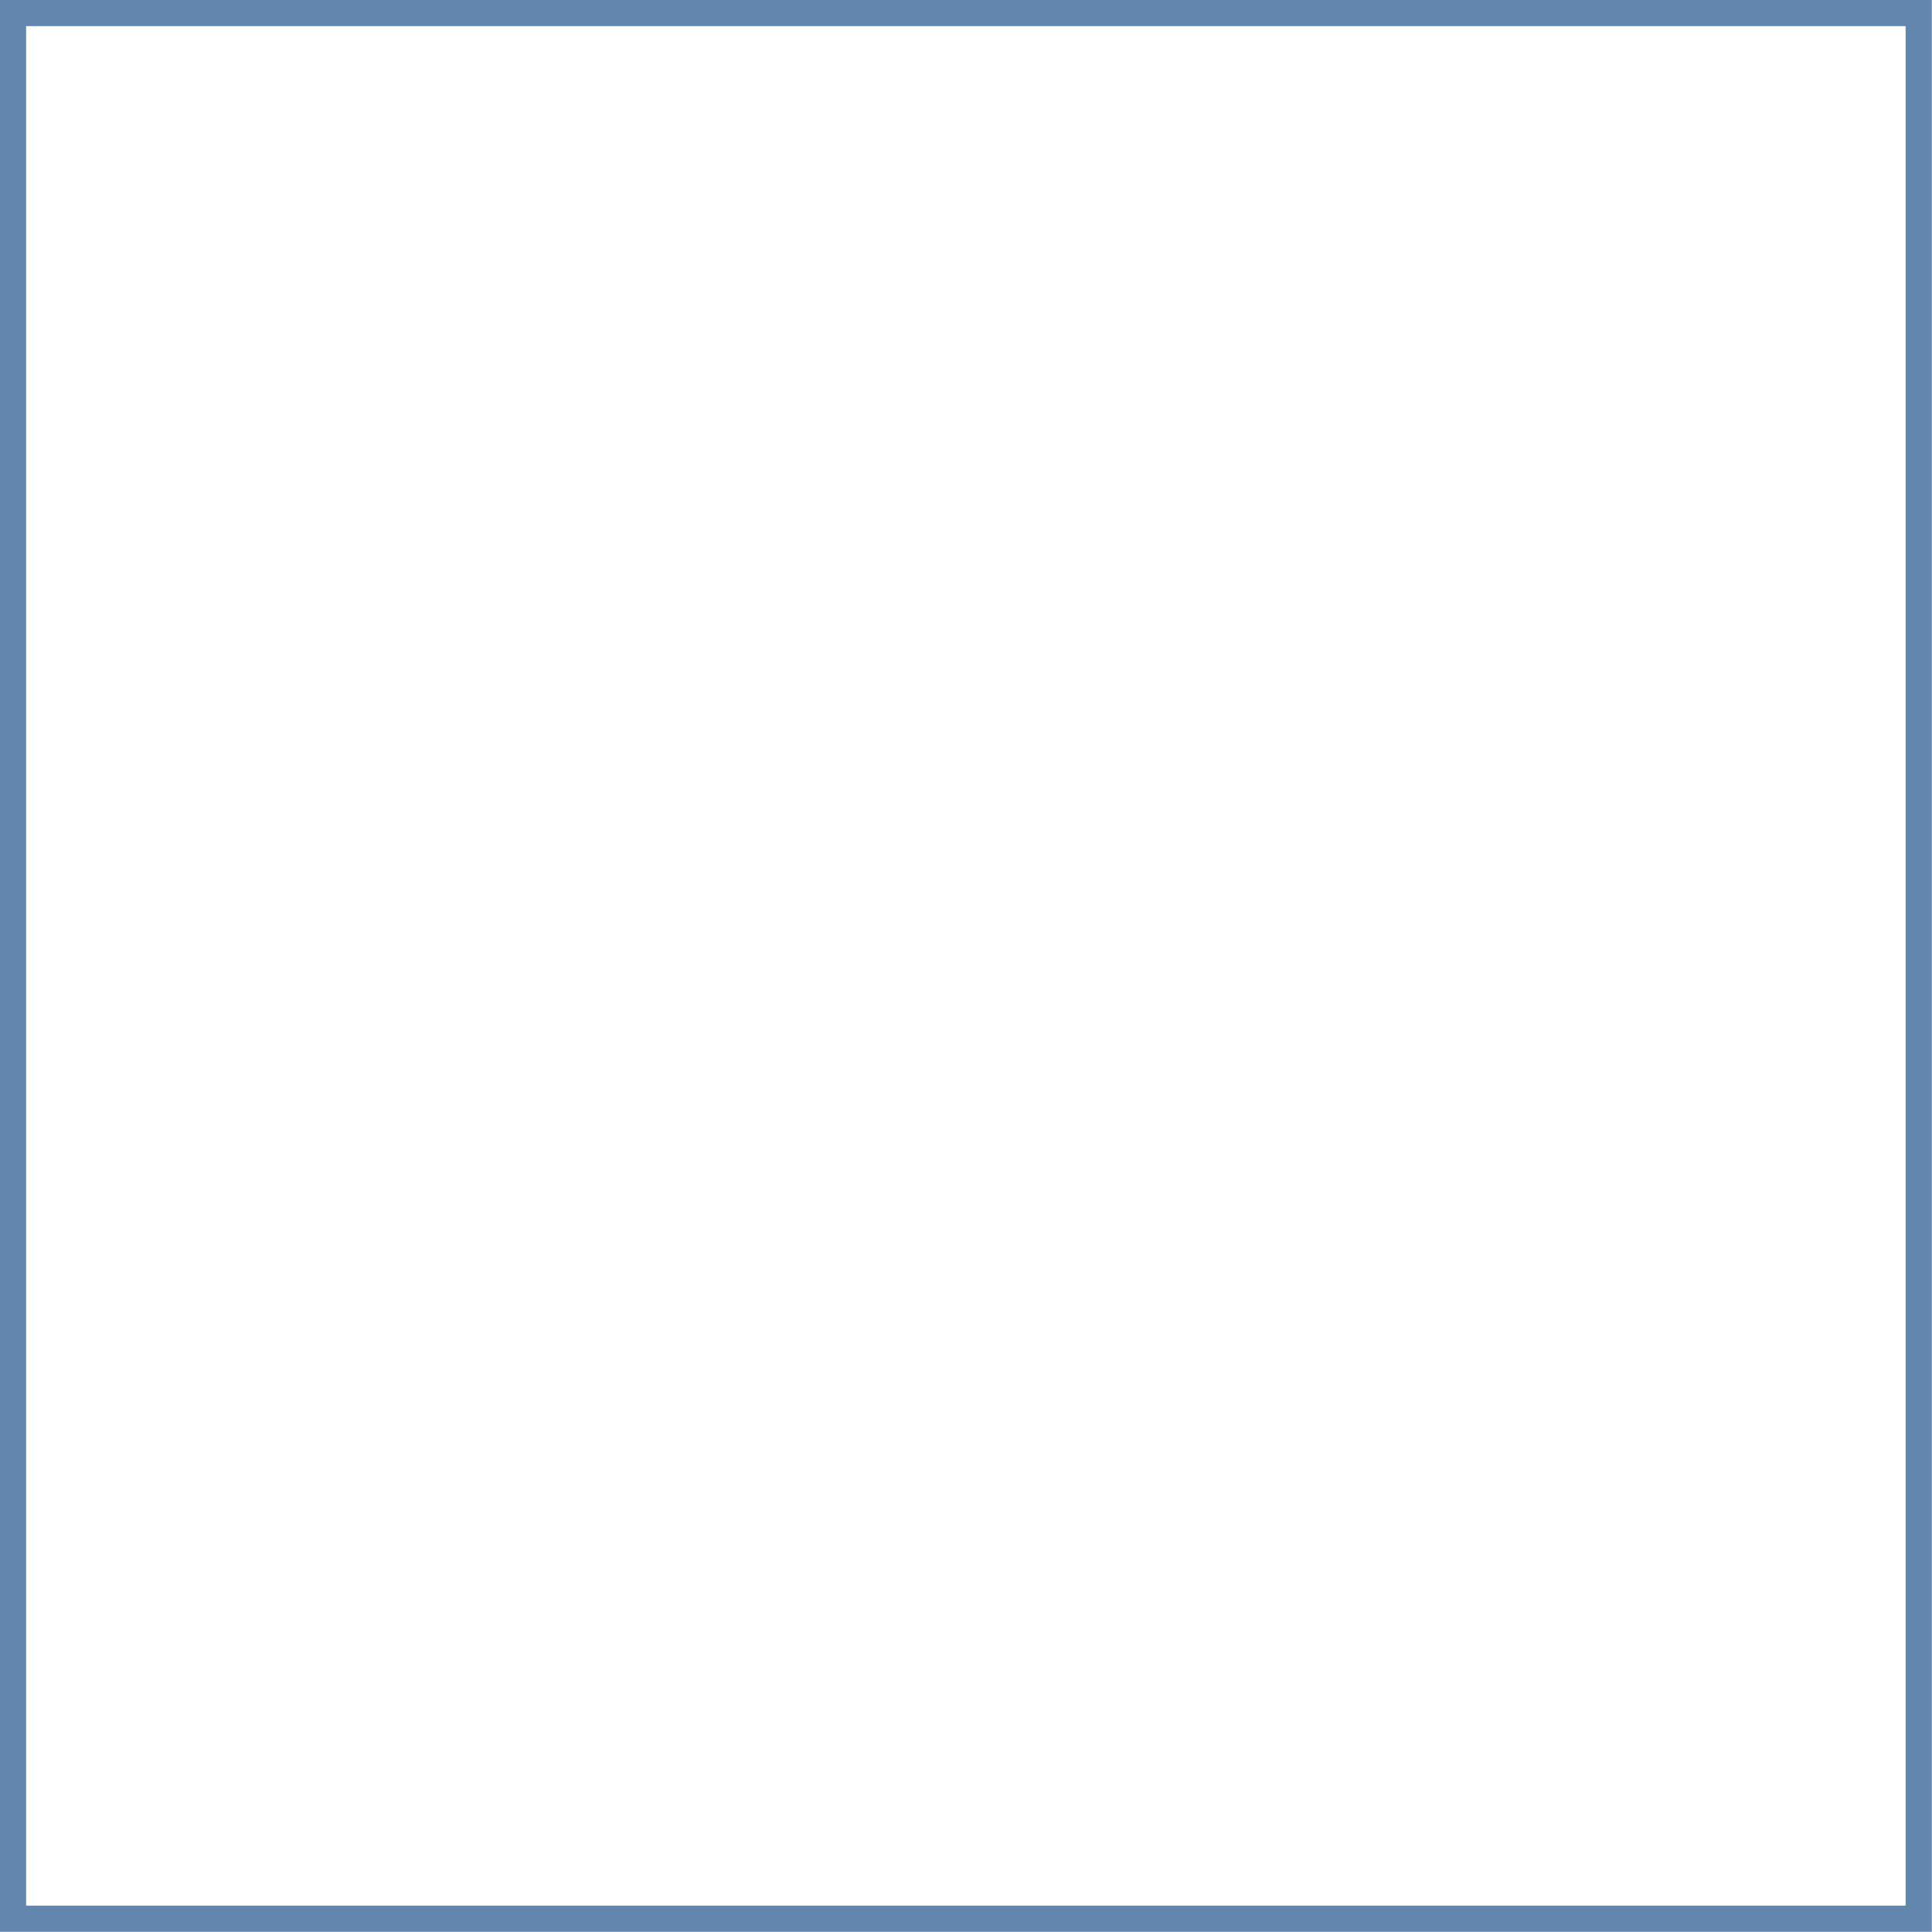
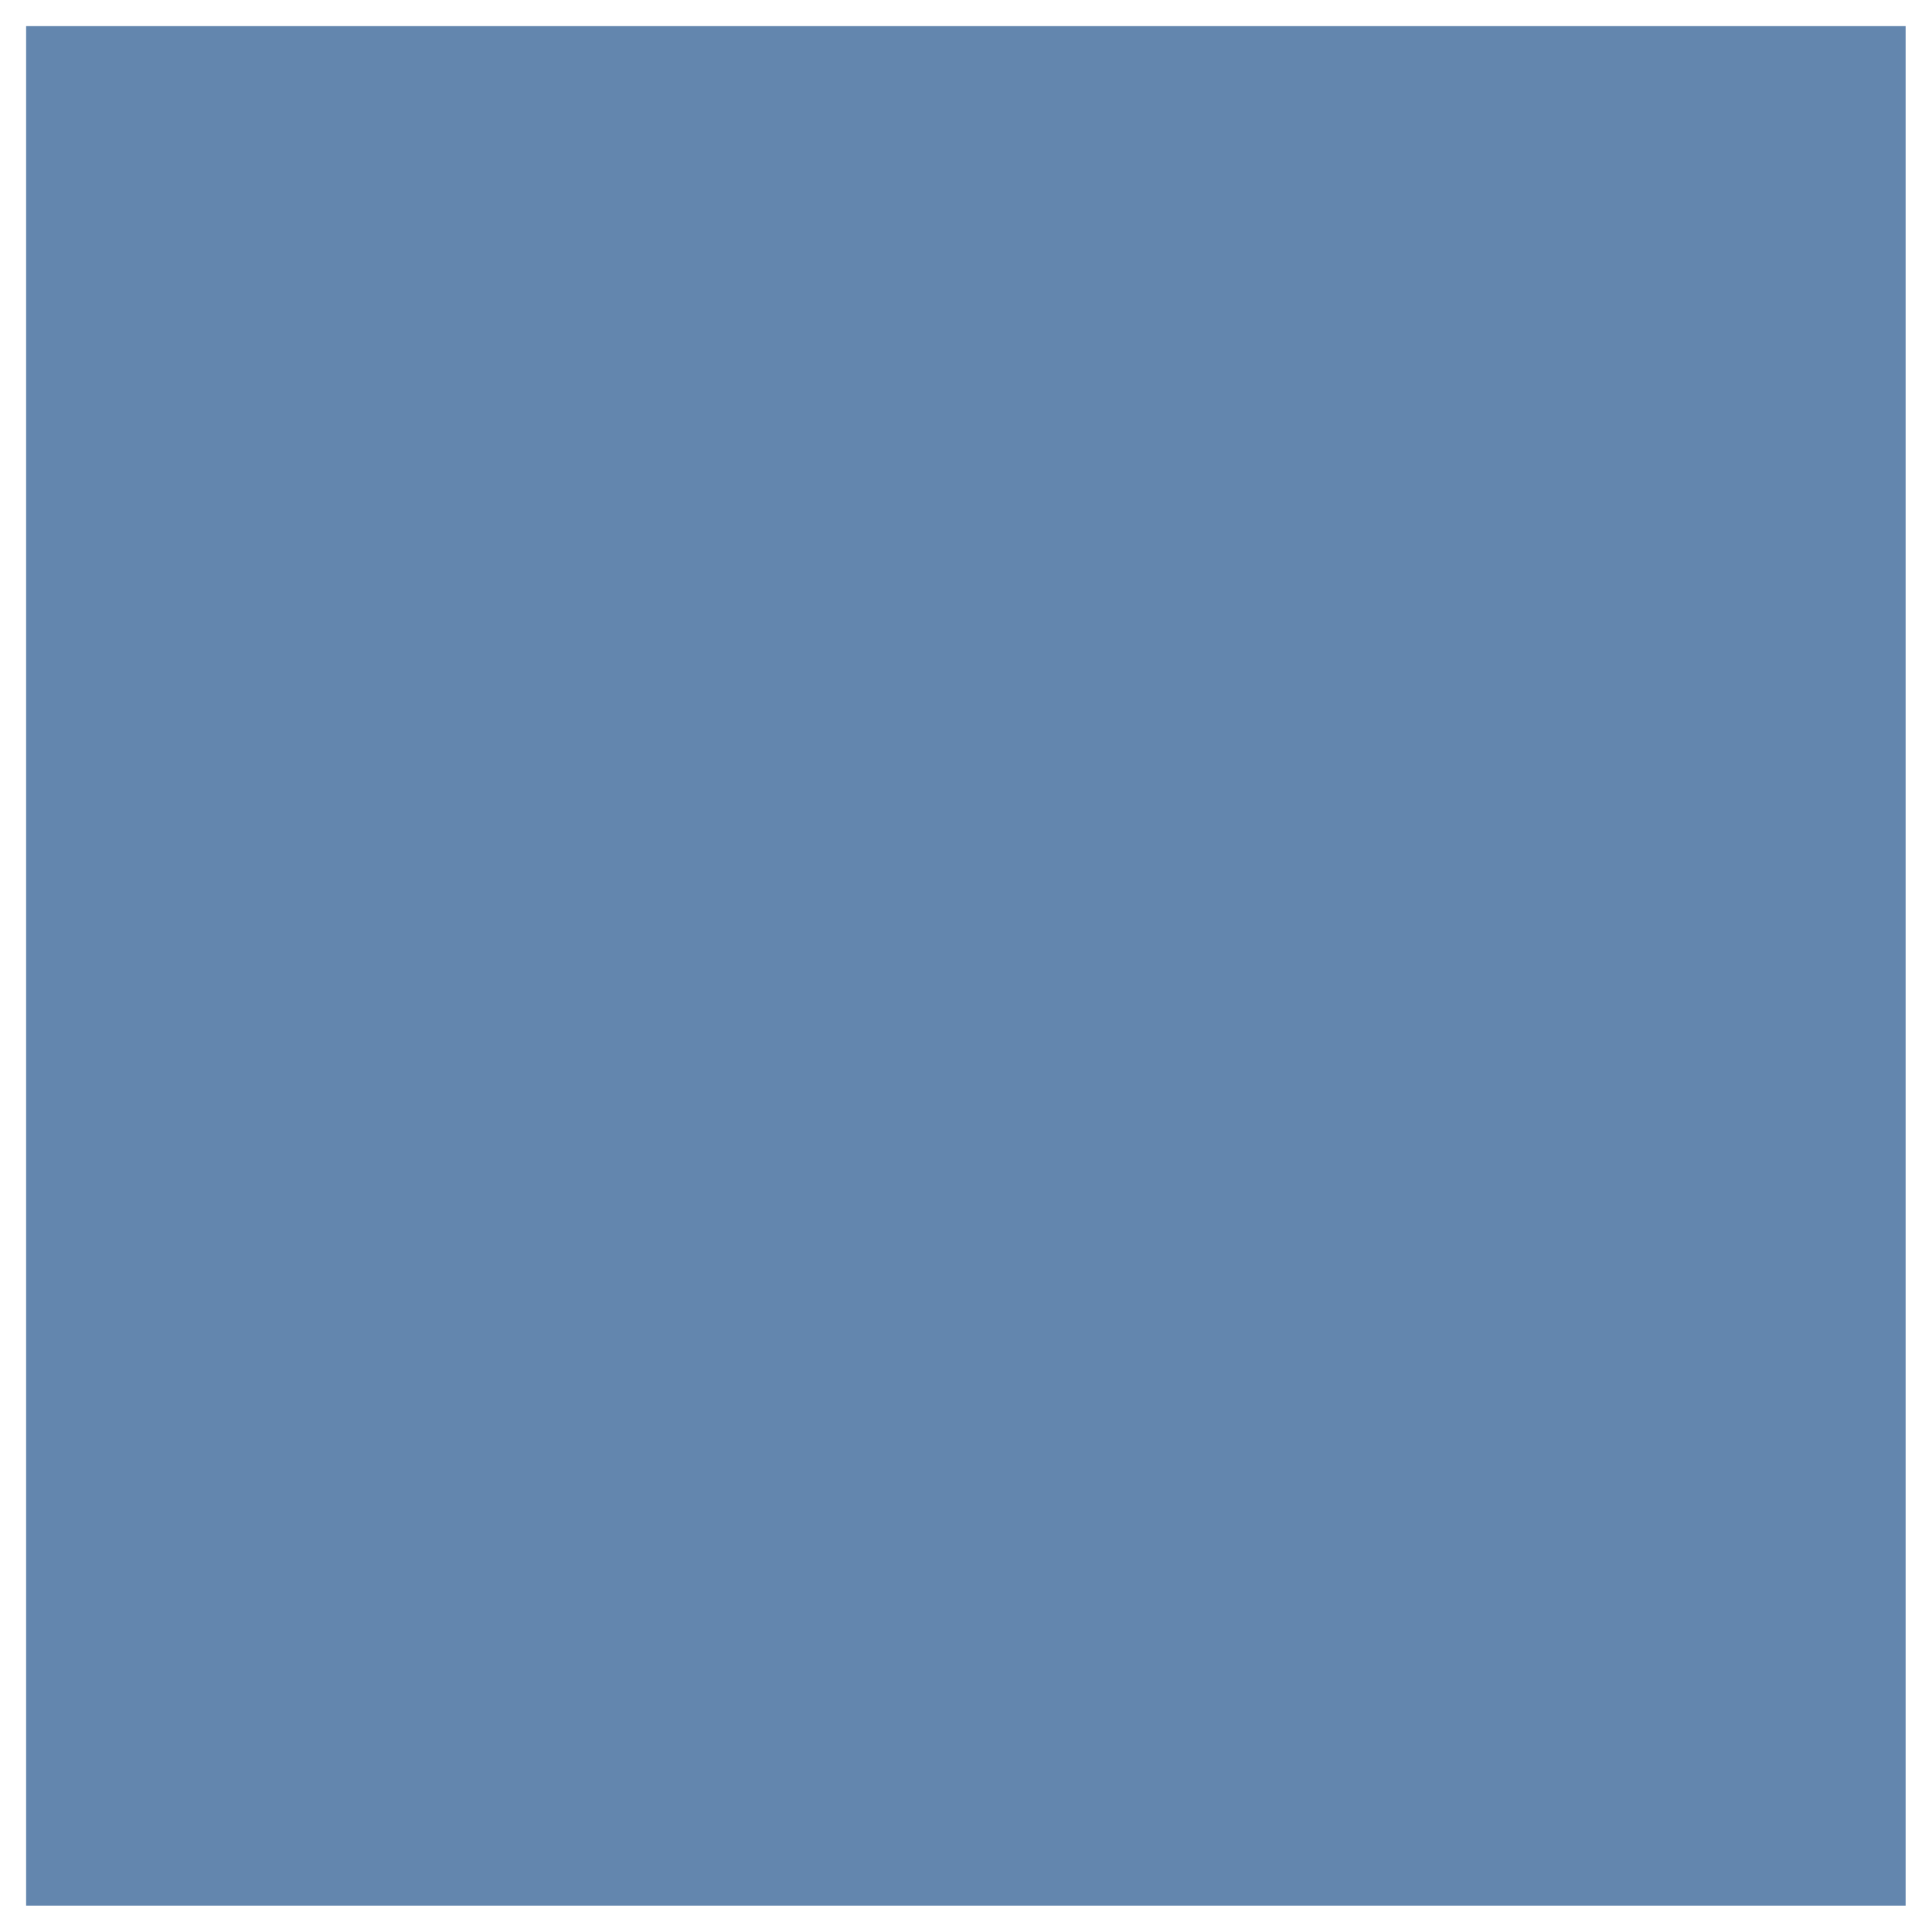
<svg xmlns="http://www.w3.org/2000/svg" fill="#6386ae" height="737.9" preserveAspectRatio="xMidYMid meet" version="1" viewBox="131.1 131.1 737.9 737.9" width="737.9" zoomAndPan="magnify">
  <g id="change1_1">
-     <path d="M131.074,131.074v737.852h737.852V131.074H131.074z M858.926,858.926H141.074V141.074h717.852V858.926z" />
+     <path d="M131.074,131.074v737.852V131.074H131.074z M858.926,858.926H141.074V141.074h717.852V858.926z" />
  </g>
</svg>